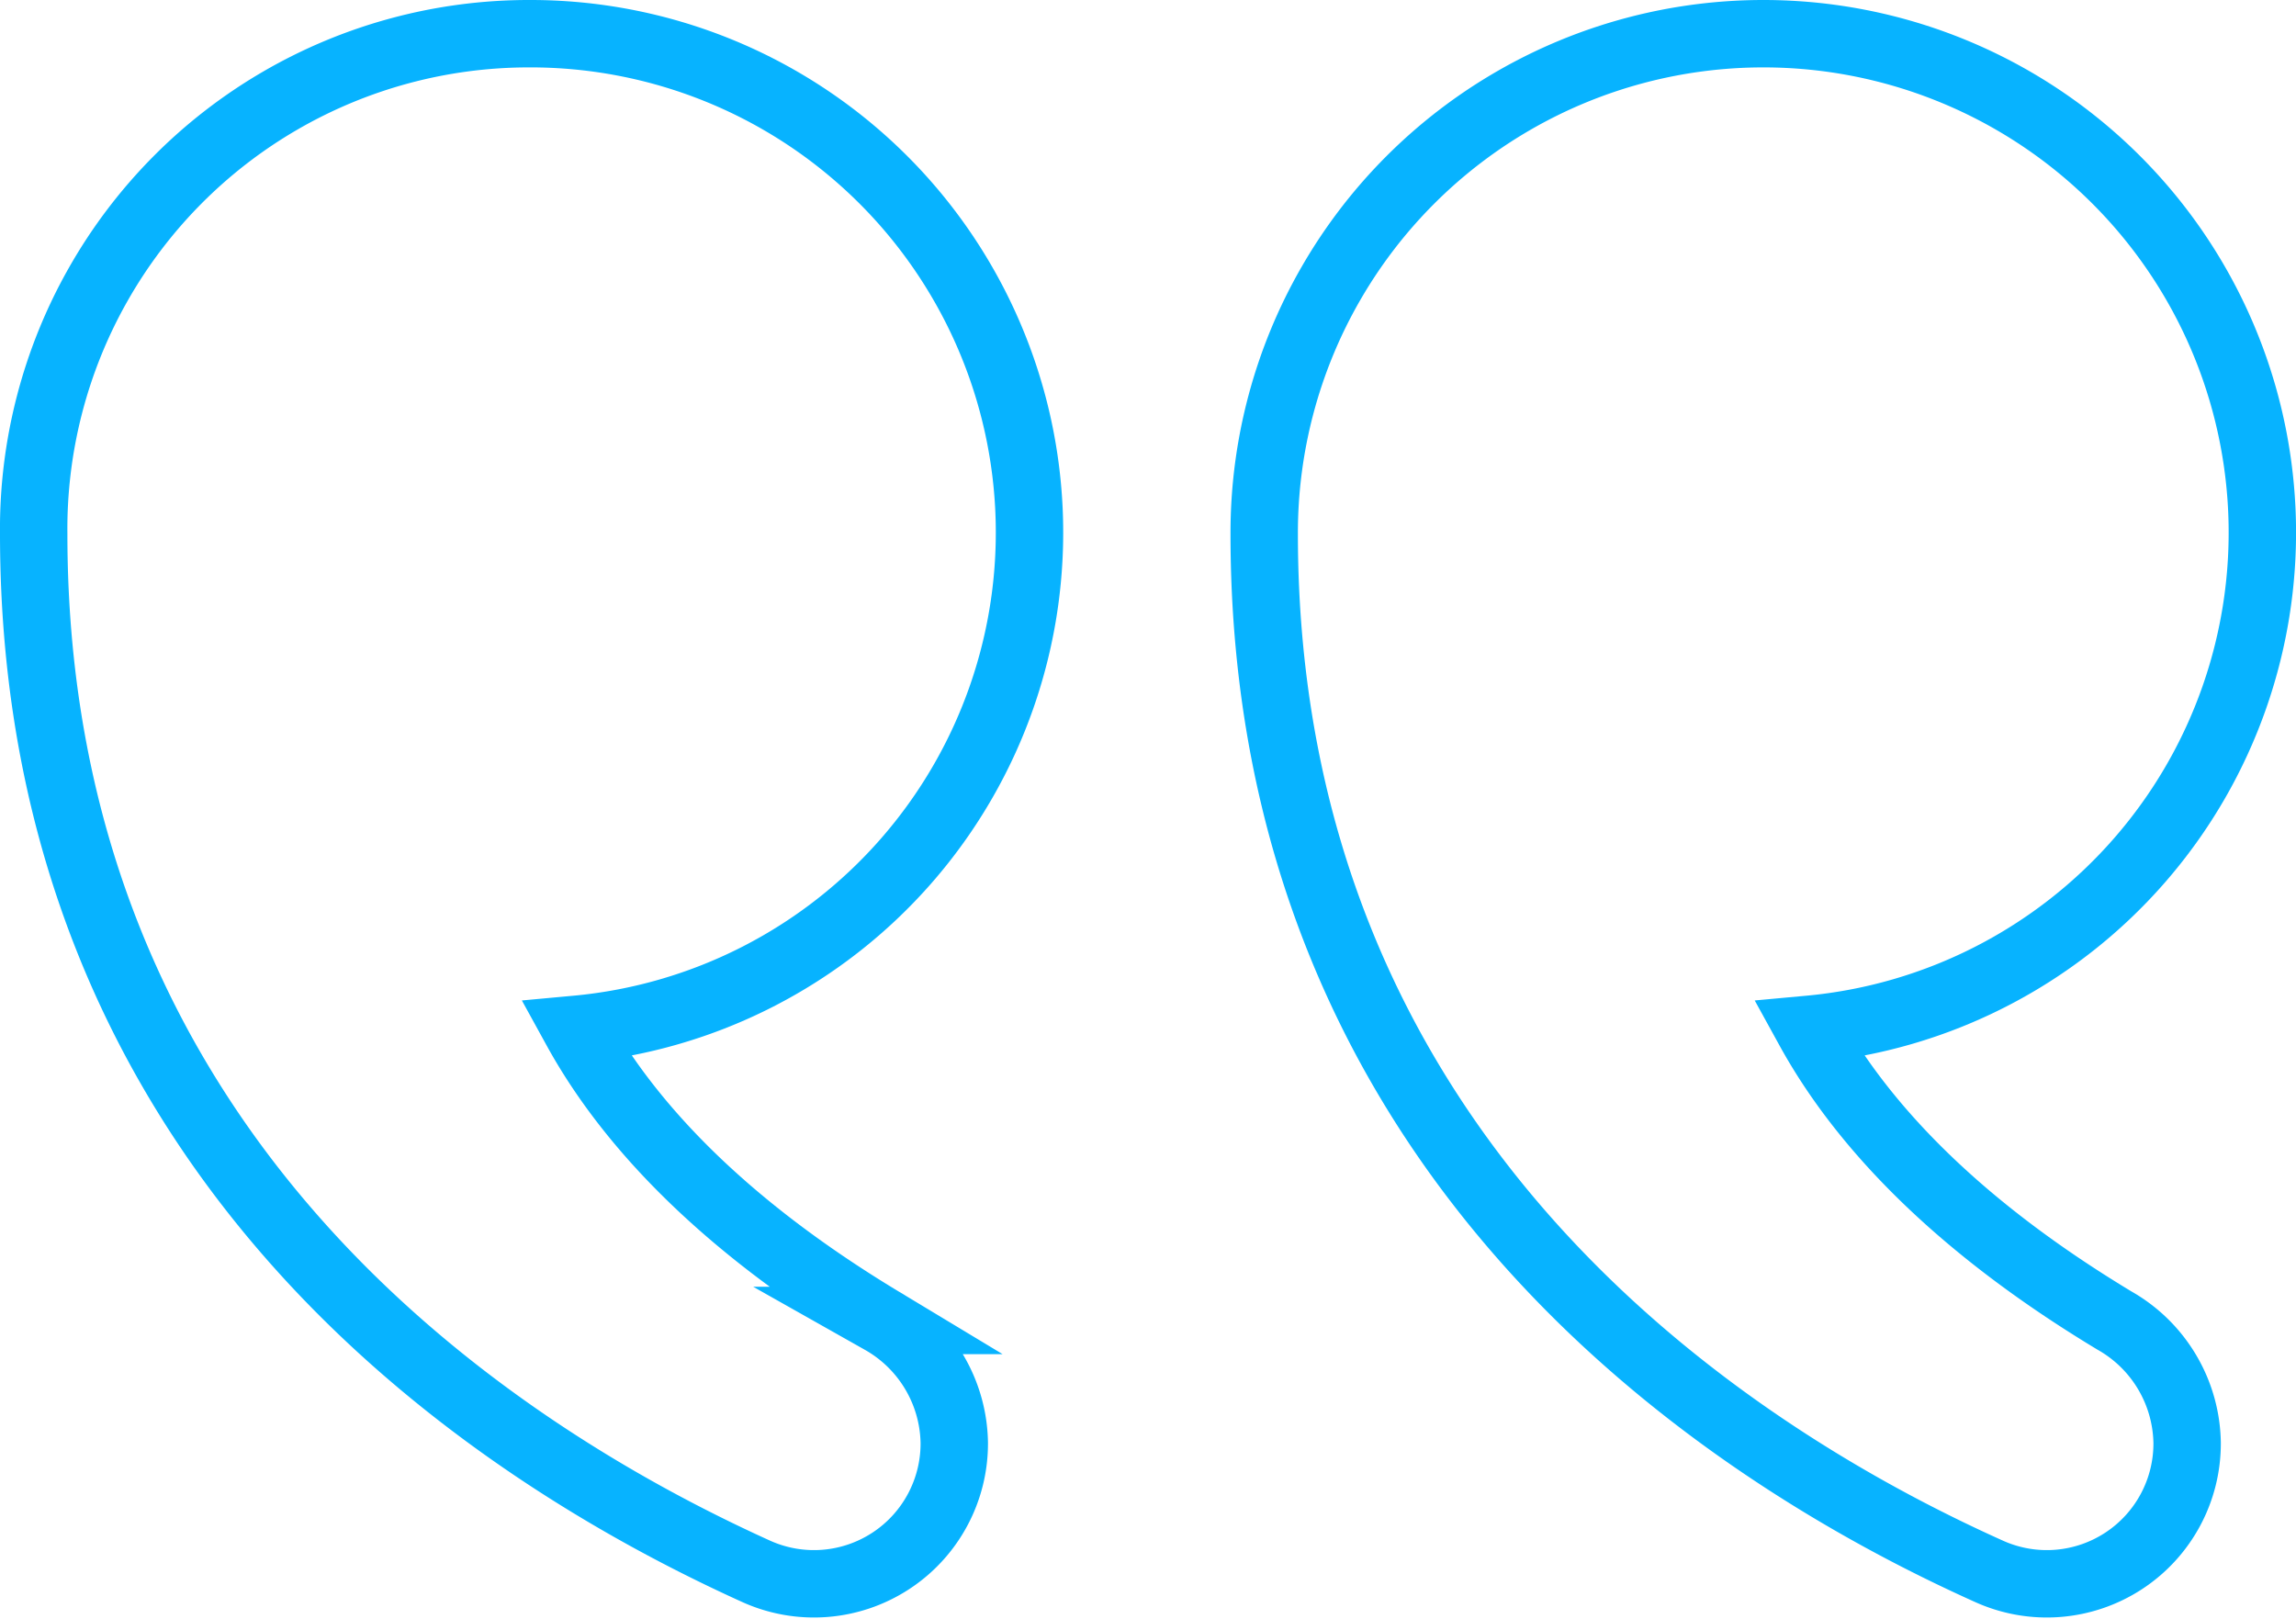
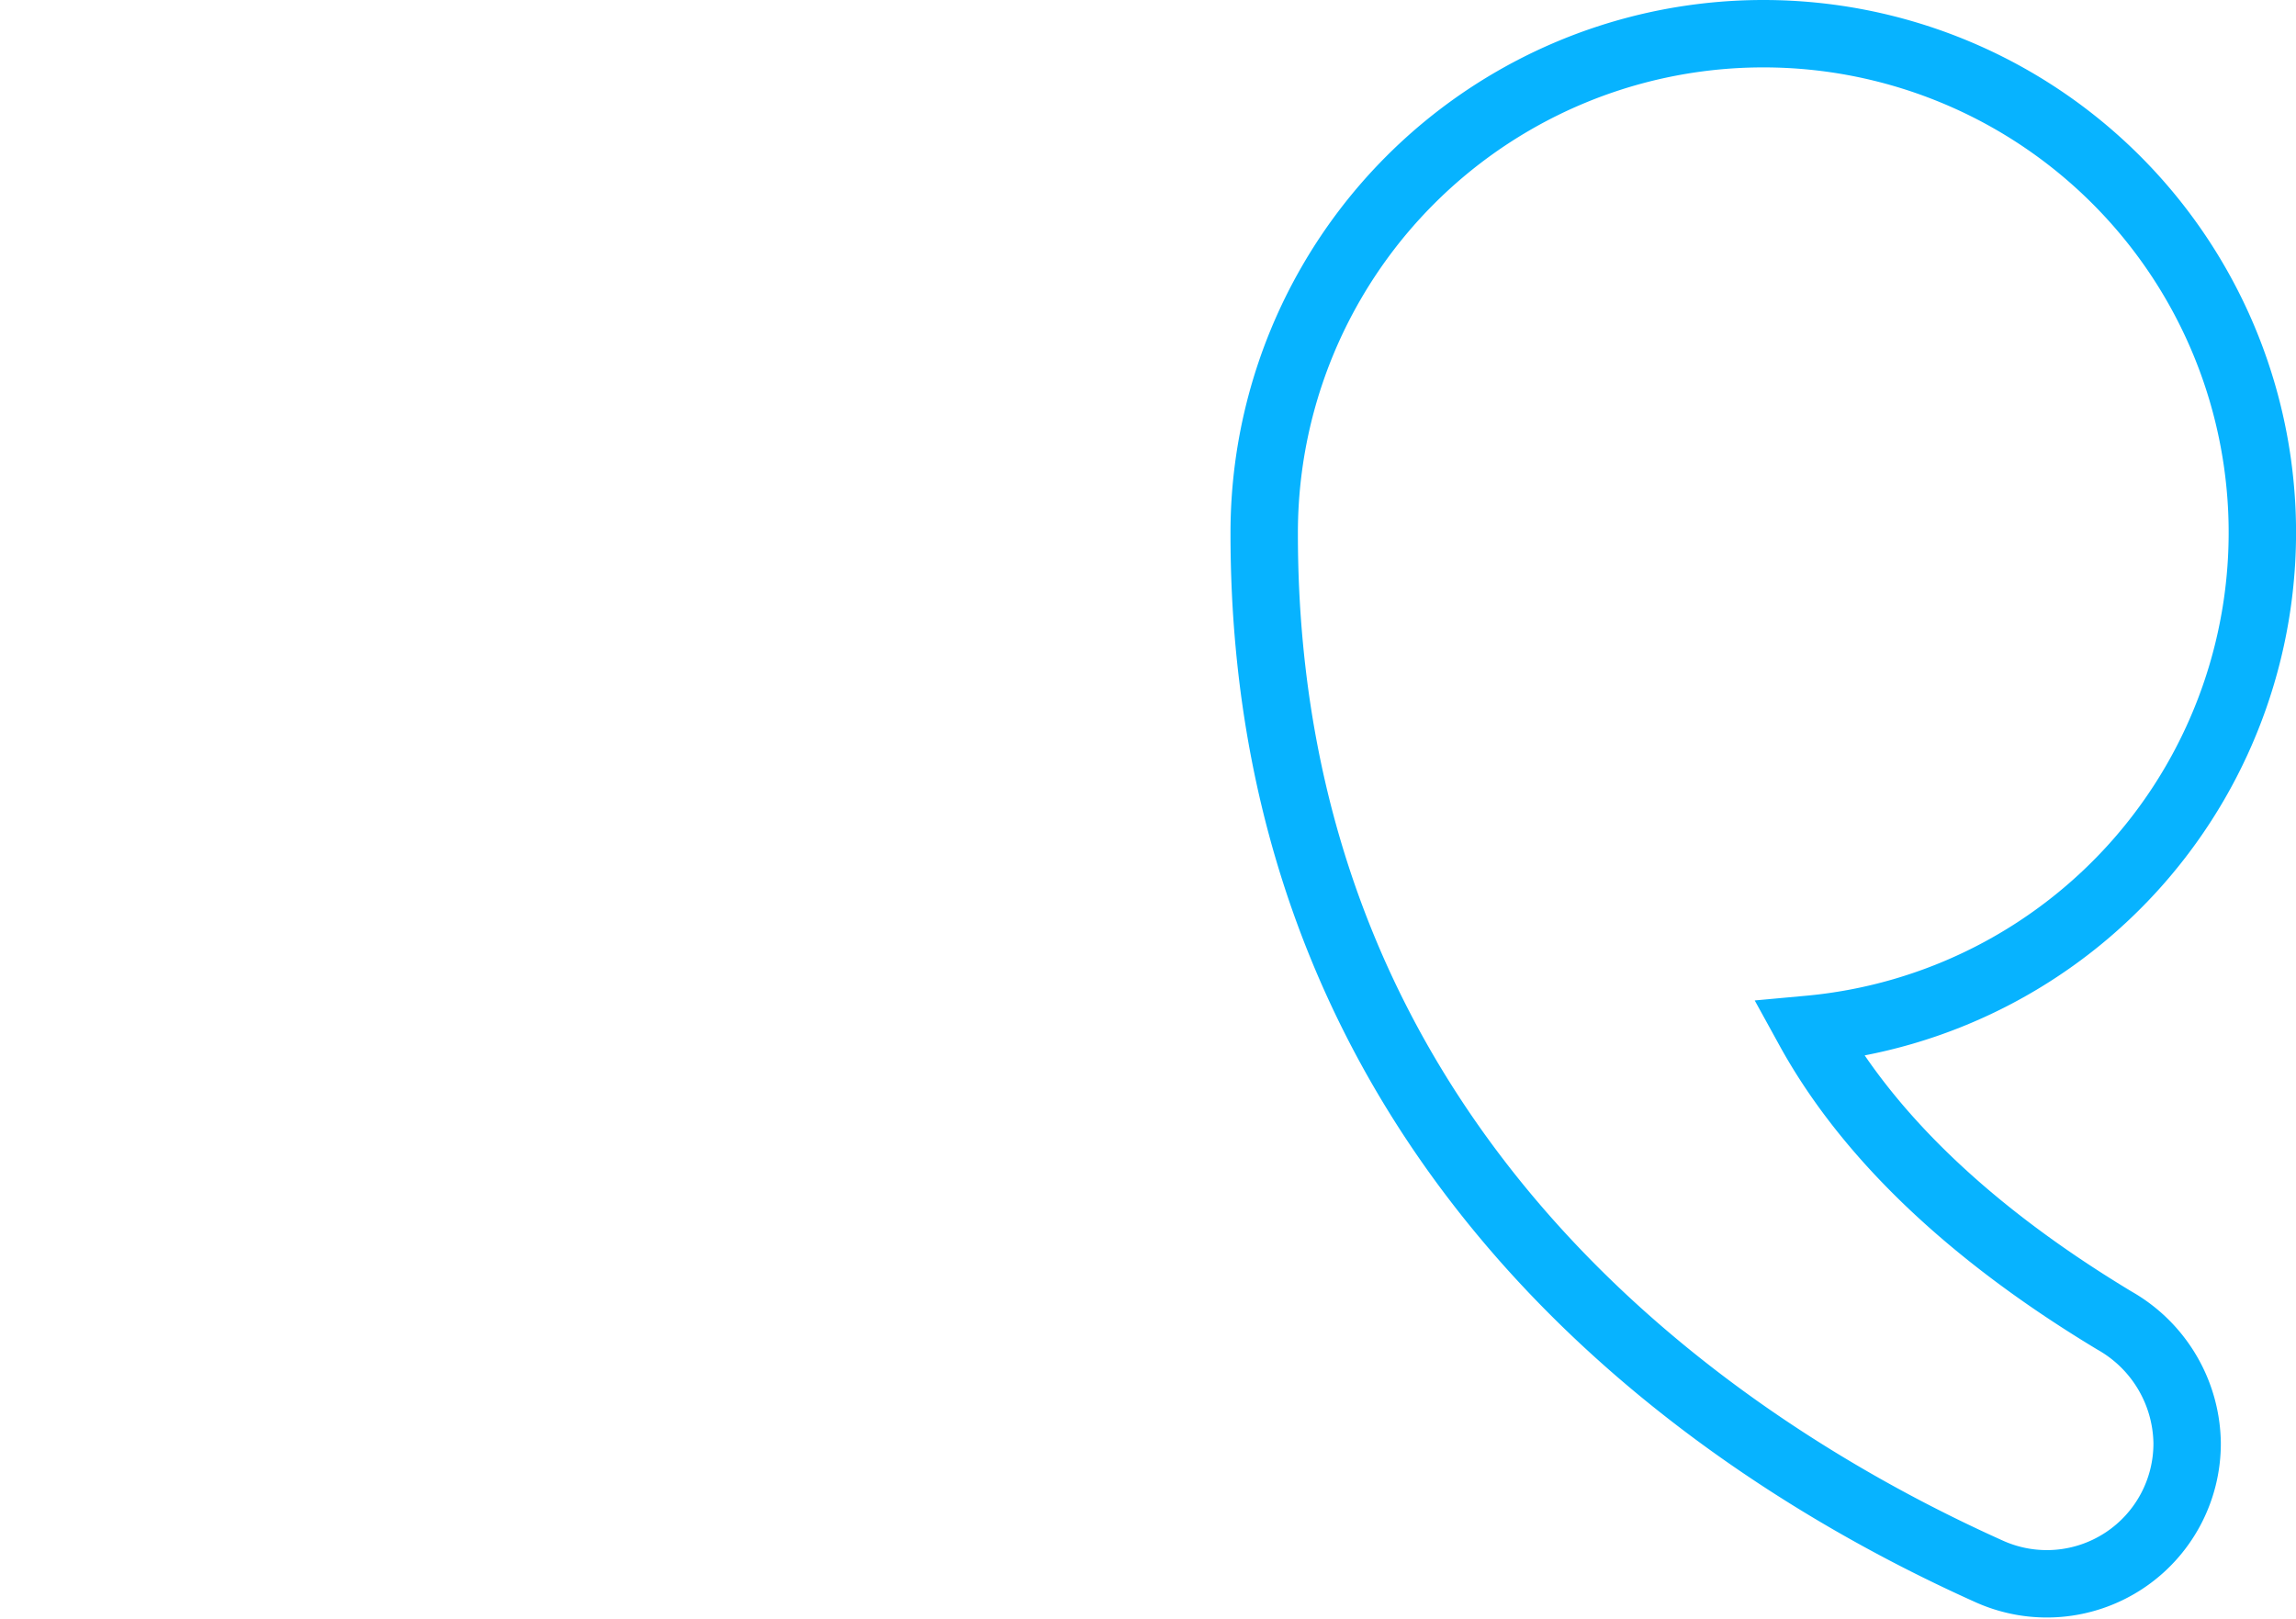
<svg xmlns="http://www.w3.org/2000/svg" width="102.196" height="72.075" viewBox="0 0 102.196 72.075">
  <g id="Groupe_6135" data-name="Groupe 6135" transform="translate(1.5 1.5)">
    <path id="Tracé_6622" data-name="Tracé 6622" d="M24.764,17A22.206,22.206,0,0,1,26.75,61.319c2.3,4.181,6.481,8.676,13.588,12.961a6.375,6.375,0,0,1,3.24,5.435,6.245,6.245,0,0,1-8.78,5.749c-12.125-5.435-32.3-18.71-32.3-46.2A22.216,22.216,0,0,1,24.764,17Z" transform="translate(52.272 -17)" fill="none" stroke="#07b3ff" stroke-width="3" />
-     <path id="Tracé_6623" data-name="Tracé 6623" d="M77.056,17a22.206,22.206,0,0,1,2.091,44.319c2.3,4.181,6.481,8.676,13.588,12.961a6.375,6.375,0,0,1,3.24,5.435,6.245,6.245,0,0,1-8.78,5.749C75.174,80.029,55,66.859,55,39.264A22.039,22.039,0,0,1,77.056,17Z" transform="translate(-55 -17)" fill="none" stroke="#07b3ff" stroke-width="3" />
  </g>
</svg>